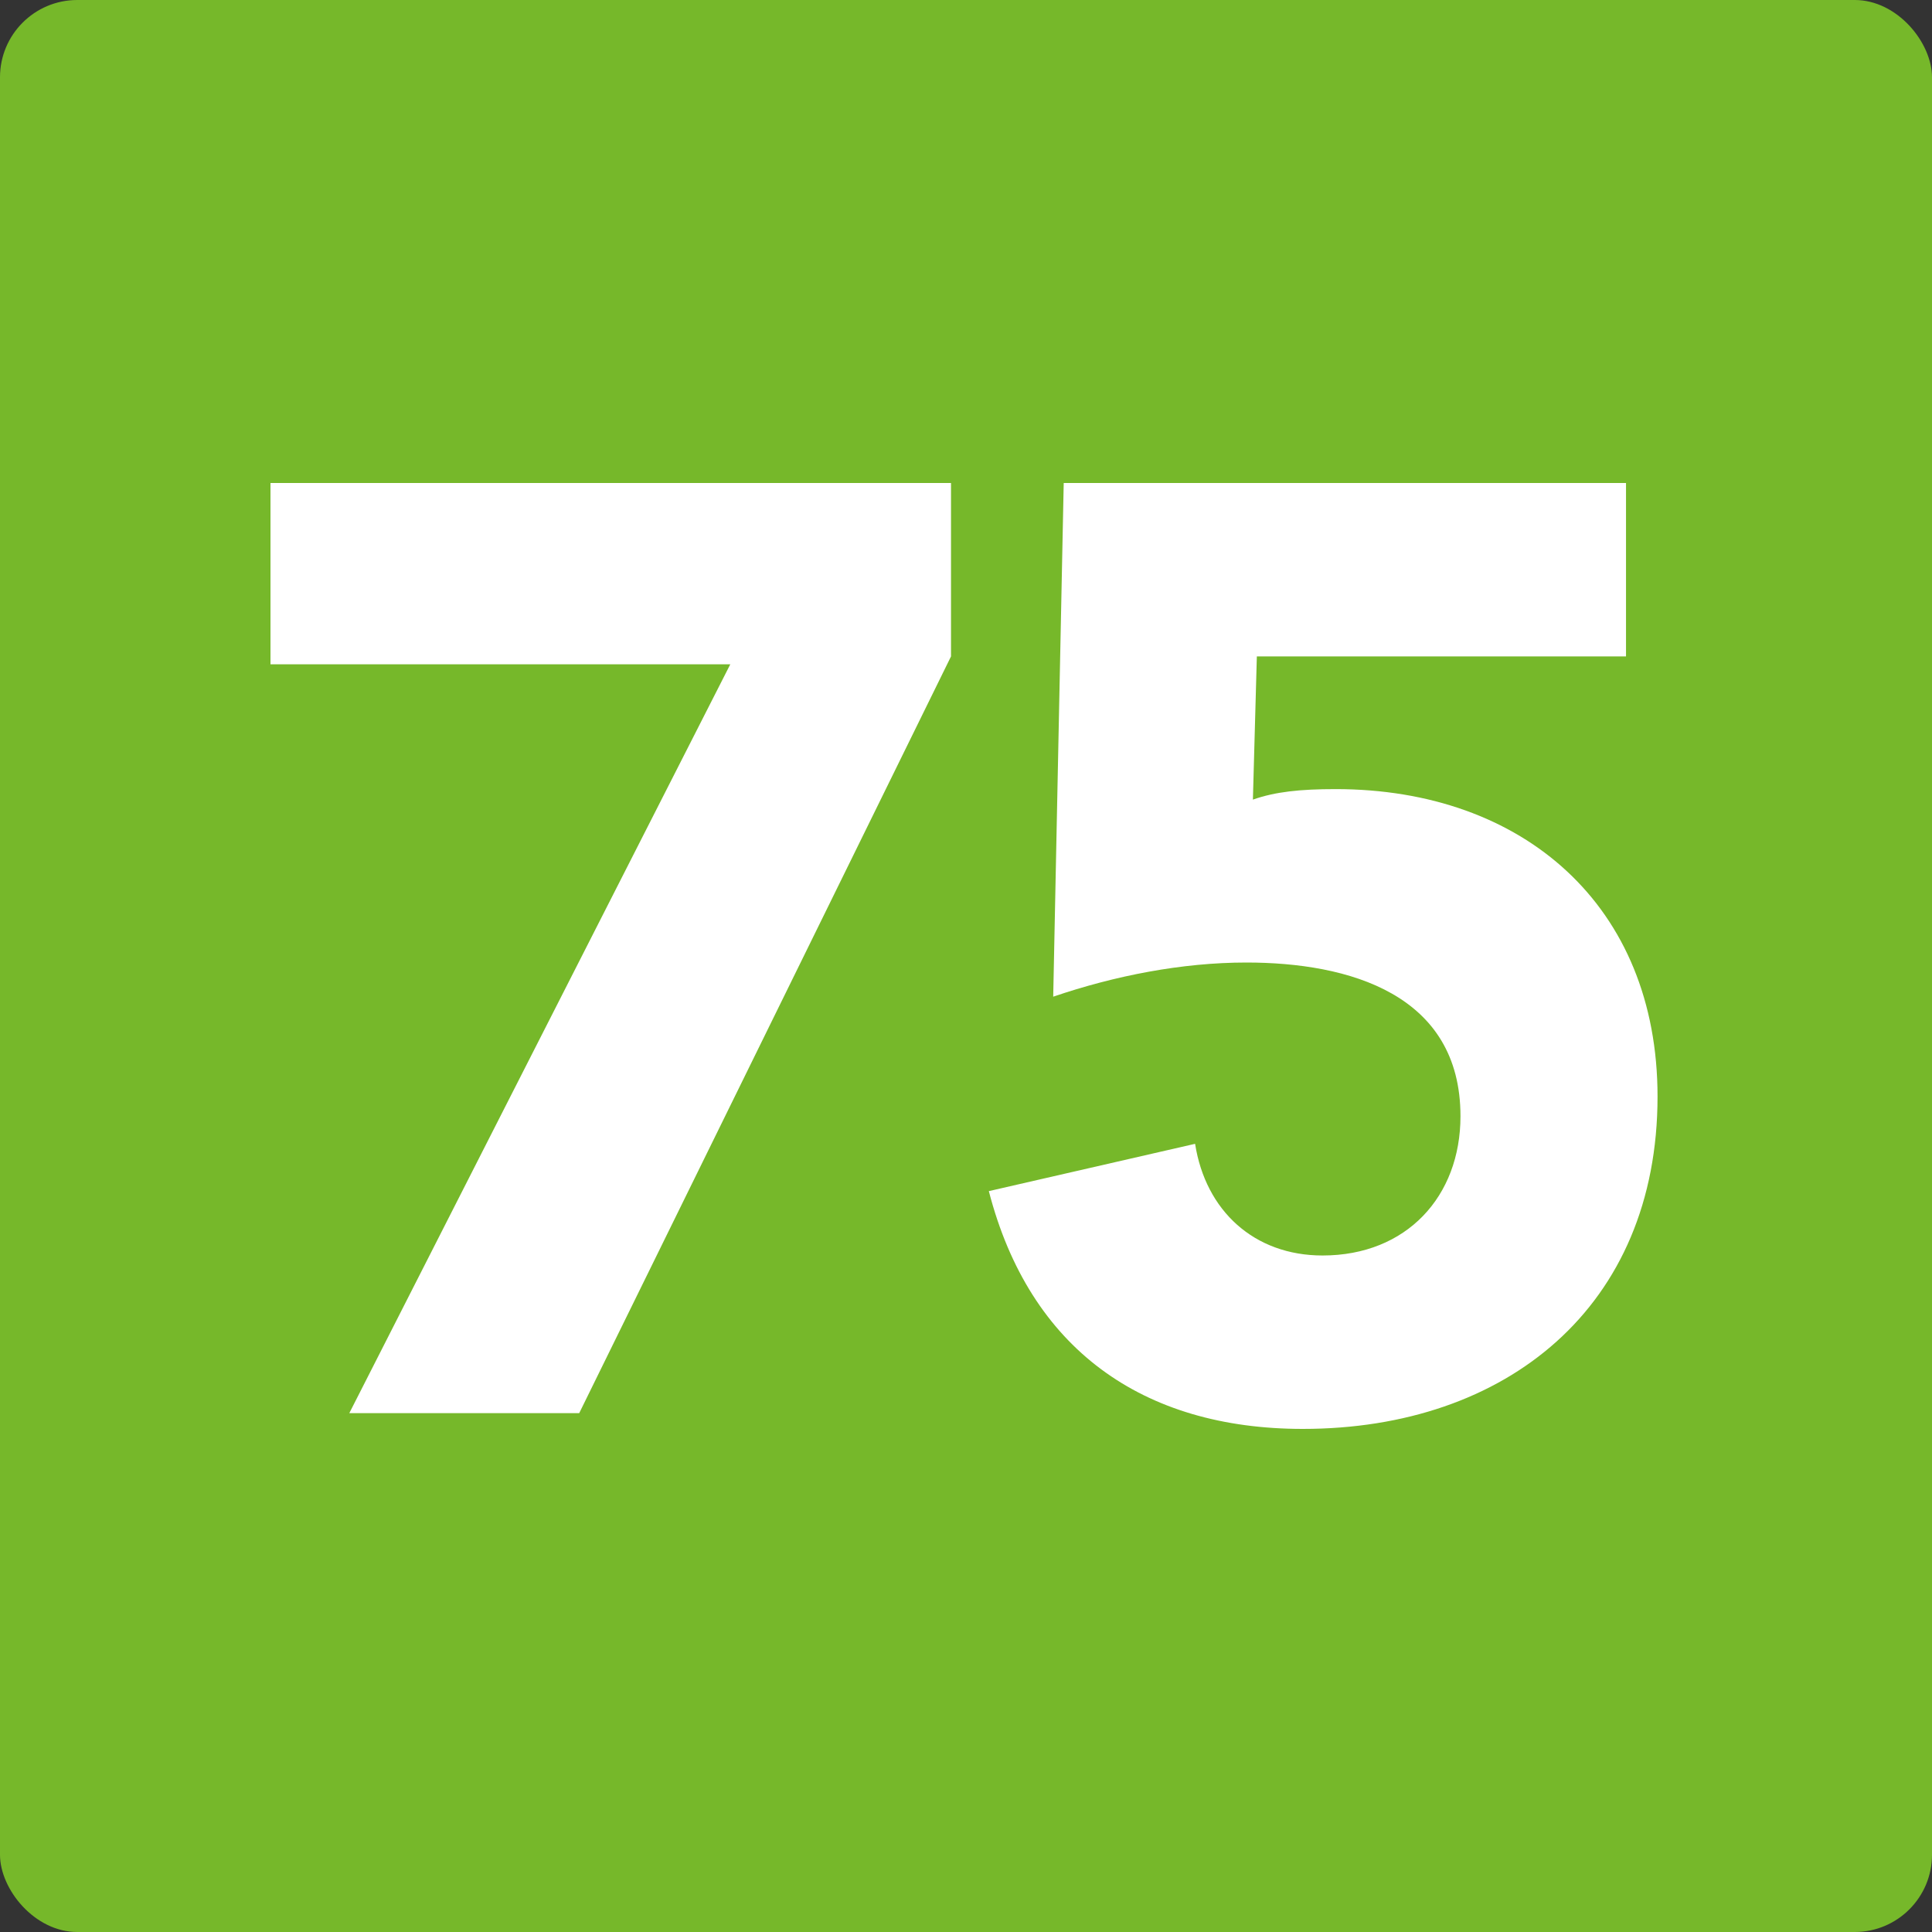
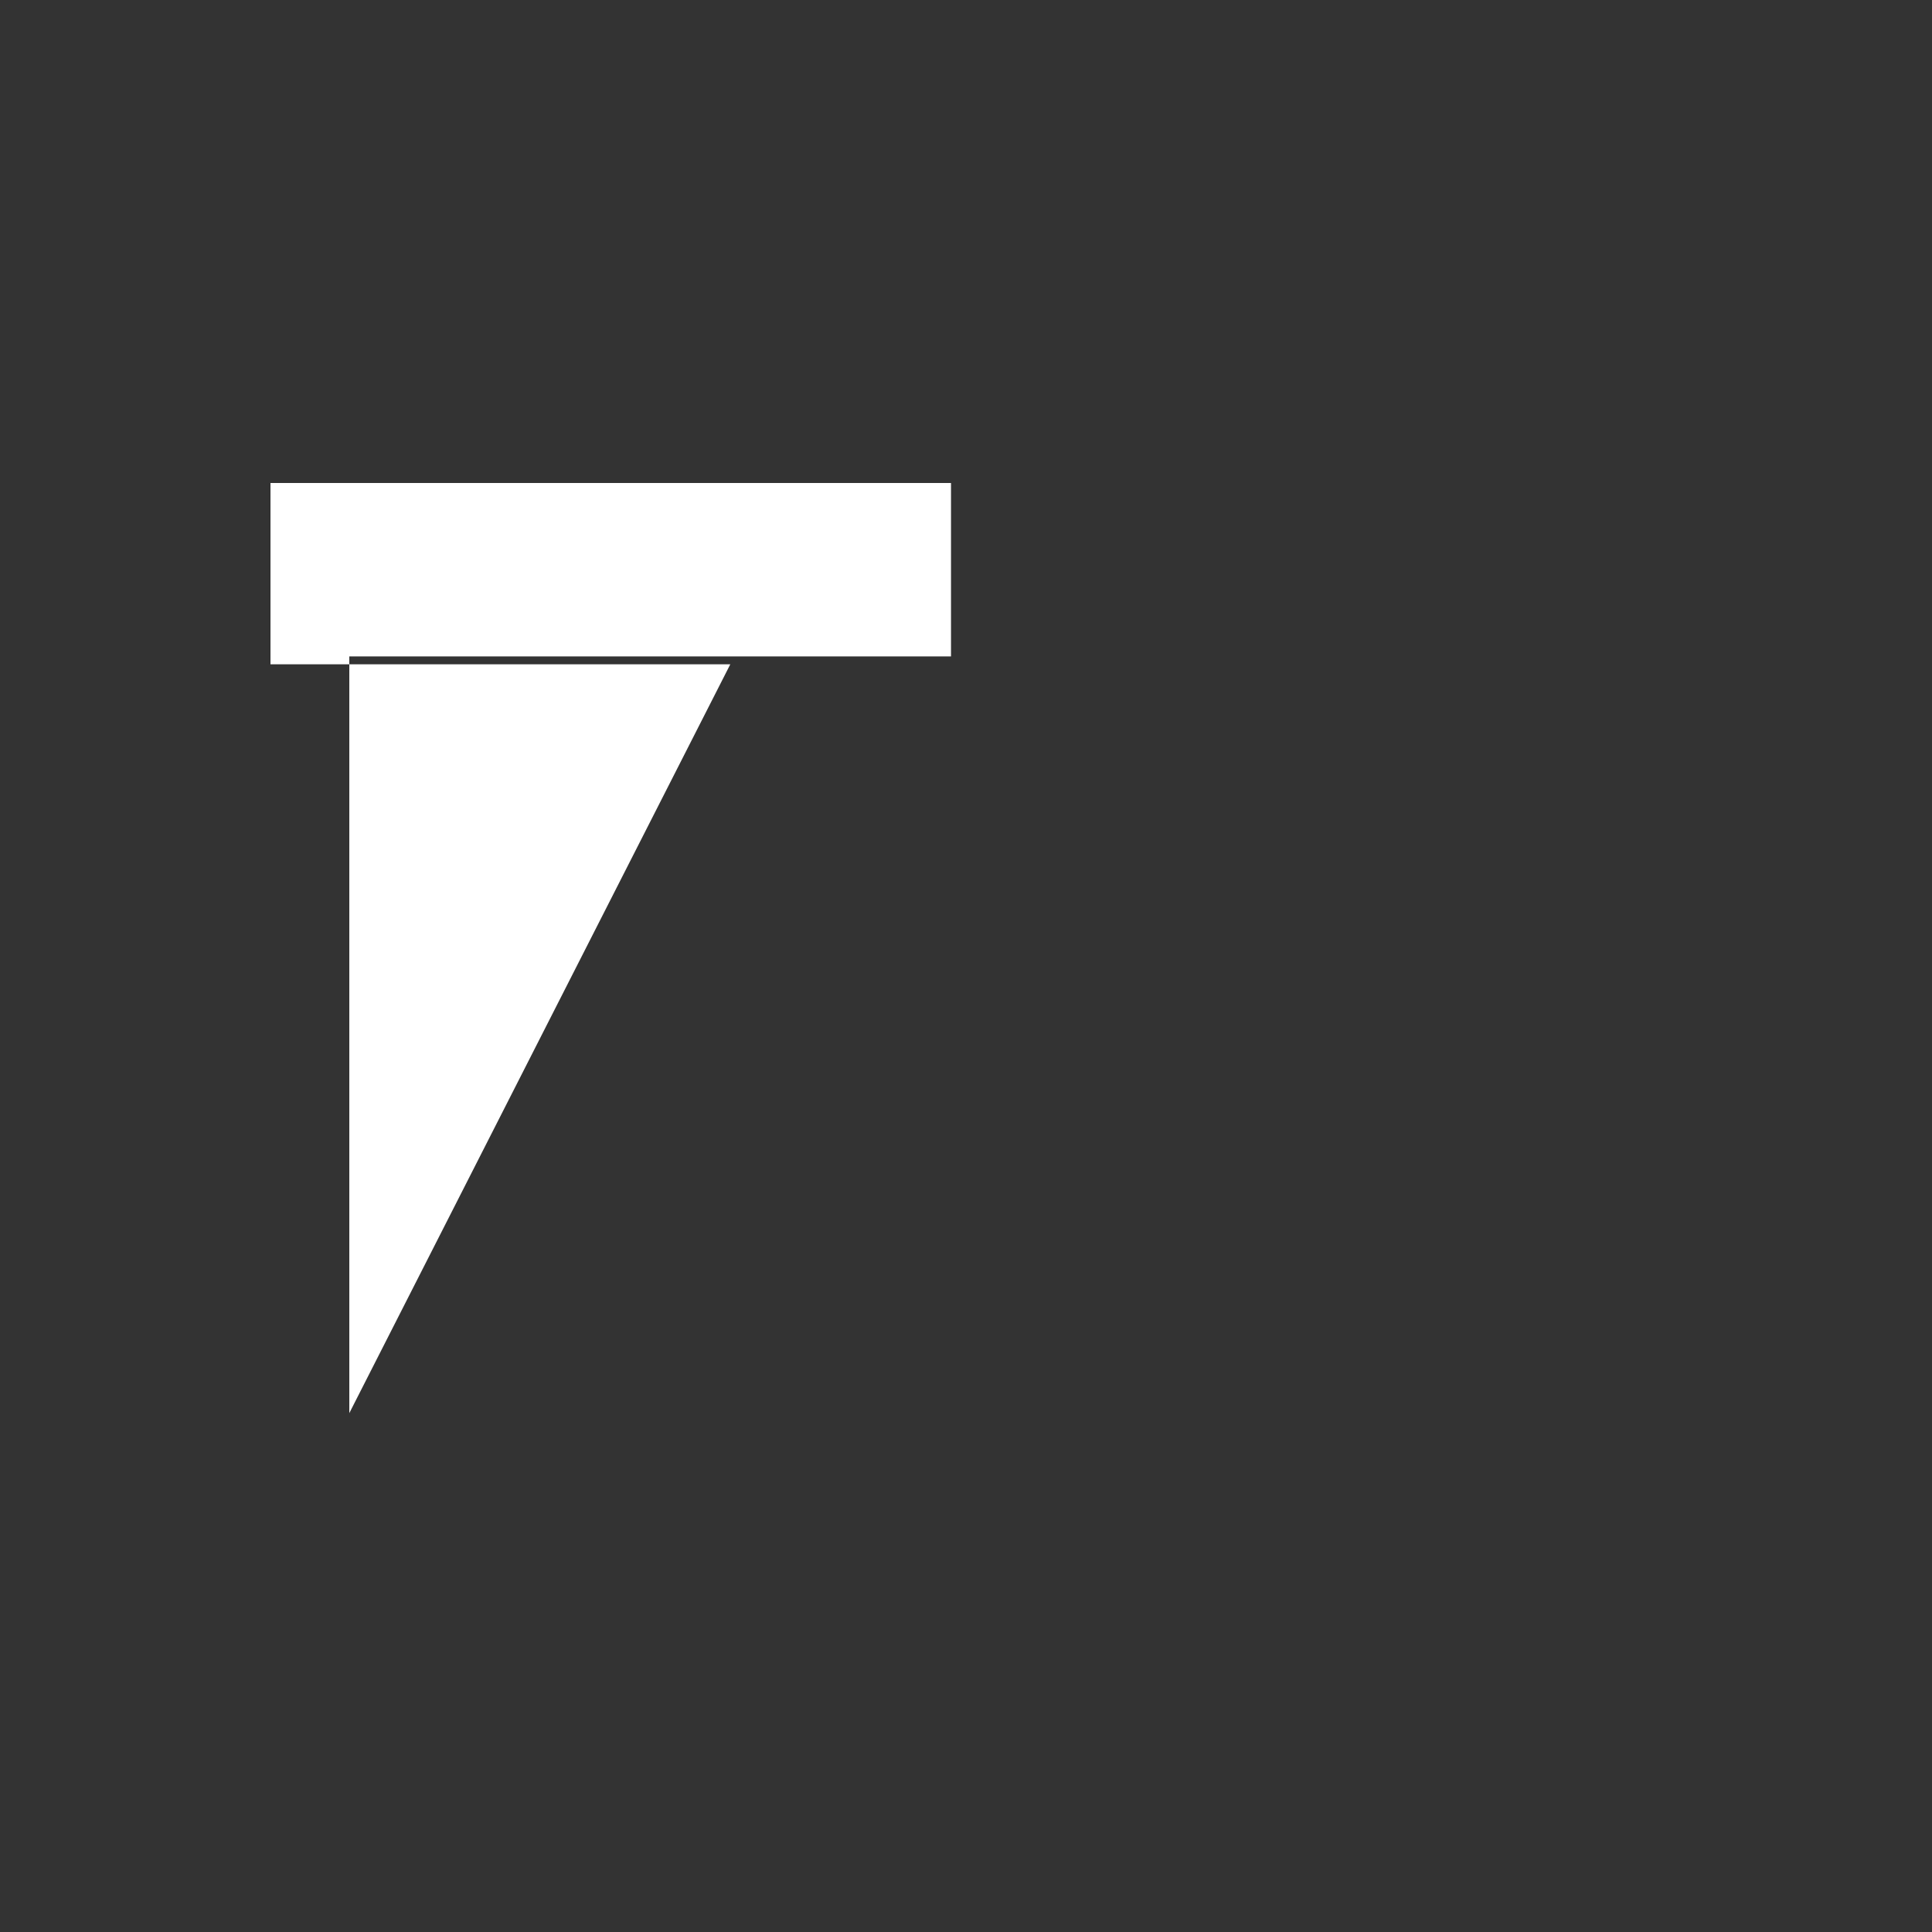
<svg xmlns="http://www.w3.org/2000/svg" width="50" height="50" viewBox="0 0 50 50" fill="none">
  <rect x="0" y="0" width="50" height="50" fill="#333333" stroke="none" />
-   <rect width="50" height="50" rx="2" fill="#76B82A" />
-   <path d="M42.081 12.5V16.988H32.527L32.425 20.694C33.003 20.49 33.649 20.422 34.567 20.422C39.429 20.422 42.897 23.448 42.897 28.378C42.897 33.818 38.987 36.98 33.717 36.98C29.569 36.98 26.645 34.906 25.591 30.826L30.929 29.602C31.201 31.336 32.459 32.492 34.227 32.492C36.403 32.492 37.797 30.962 37.797 28.888C37.797 25.726 34.907 24.91 32.255 24.91C30.589 24.91 28.855 25.25 27.257 25.794L27.529 12.5H42.081Z" fill="white" />
-   <path d="M9.04 36.572L18.9 17.192H7V12.5H24.612V16.988L14.99 36.572H9.04Z" fill="white" />
+   <path d="M9.04 36.572L18.9 17.192H7V12.5H24.612V16.988H9.04Z" fill="white" />
</svg>